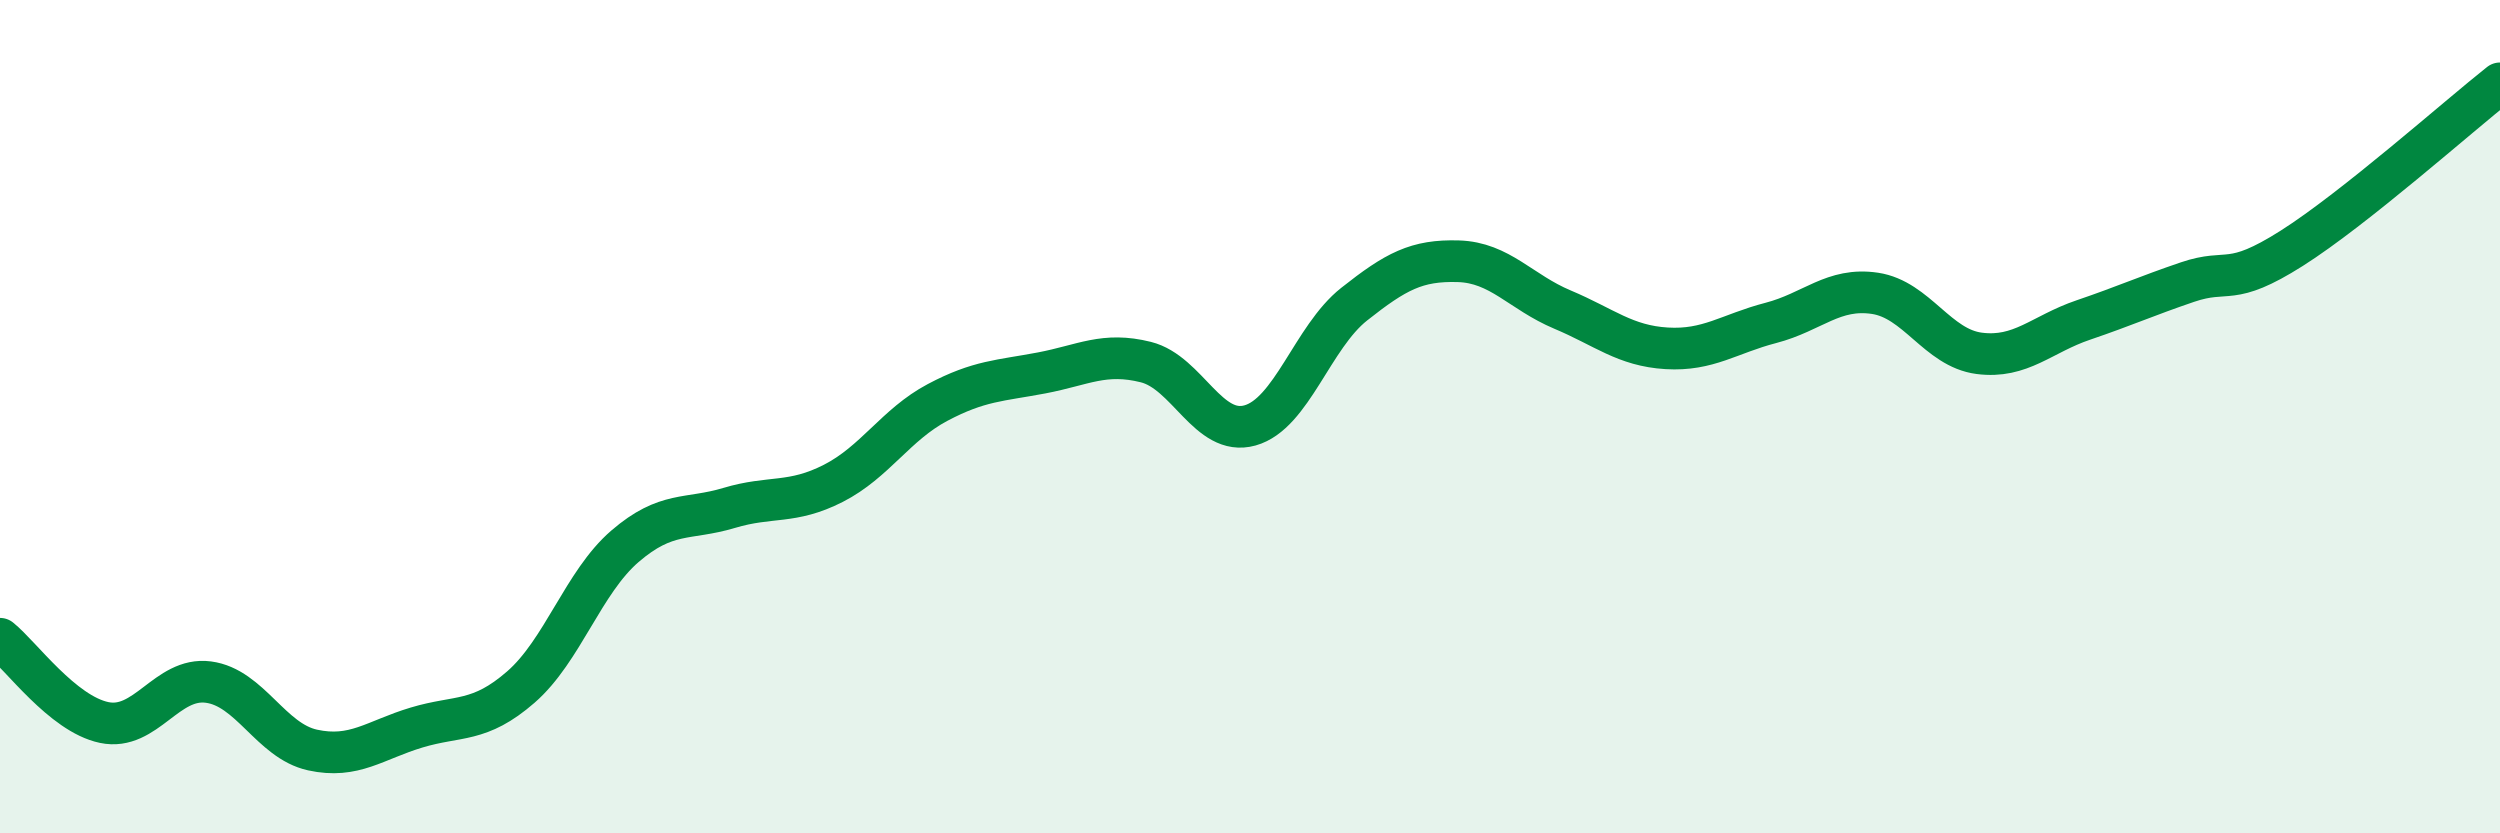
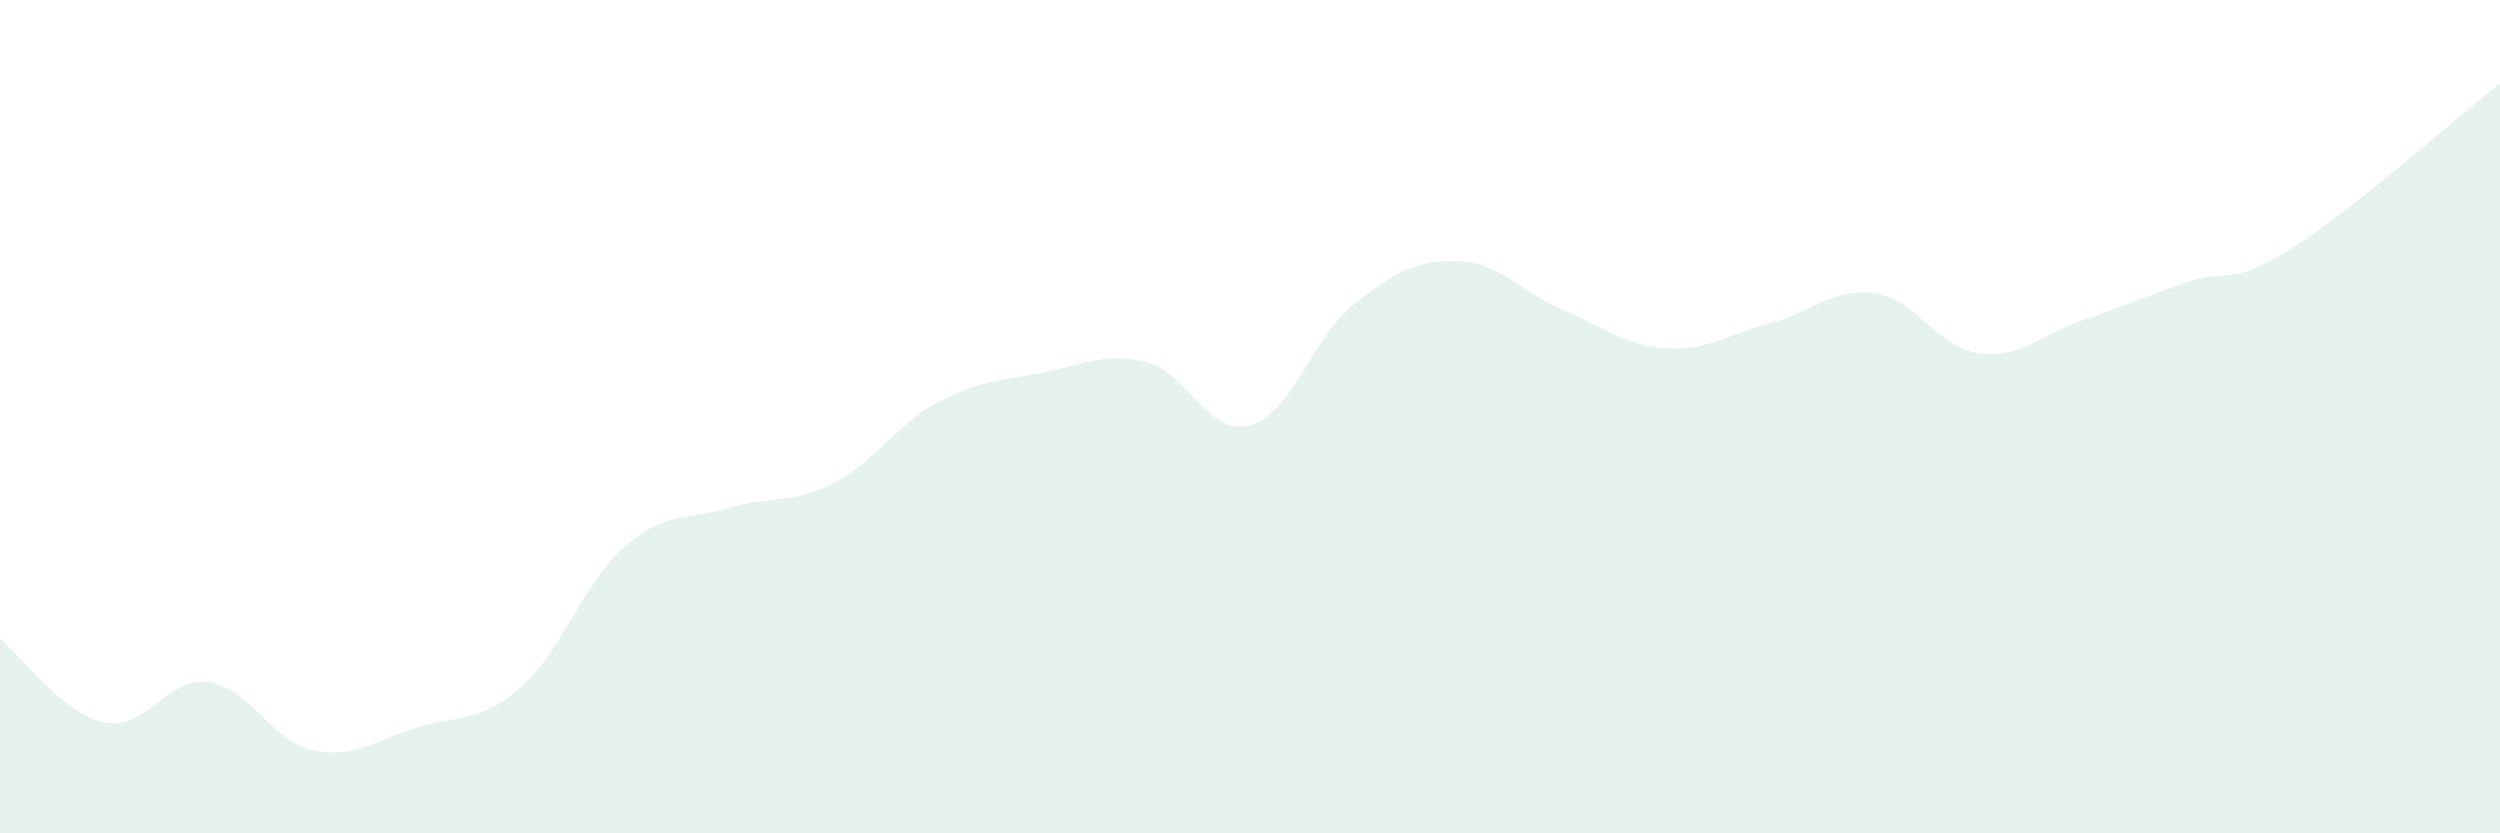
<svg xmlns="http://www.w3.org/2000/svg" width="60" height="20" viewBox="0 0 60 20">
  <path d="M 0,15.33 C 0.5,15.73 1.5,17.13 2.5,17.34 C 3.5,17.55 4,16.24 5,16.37 C 6,16.5 6.5,17.78 7.5,18 C 8.5,18.22 9,17.76 10,17.46 C 11,17.16 11.5,17.36 12.5,16.49 C 13.5,15.62 14,13.97 15,13.11 C 16,12.25 16.5,12.49 17.5,12.19 C 18.5,11.89 19,12.11 20,11.6 C 21,11.09 21.5,10.19 22.5,9.66 C 23.5,9.13 24,9.14 25,8.95 C 26,8.76 26.5,8.44 27.5,8.69 C 28.5,8.94 29,10.49 30,10.21 C 31,9.93 31.5,8.09 32.5,7.3 C 33.5,6.51 34,6.24 35,6.27 C 36,6.3 36.5,7.01 37.5,7.43 C 38.5,7.85 39,8.3 40,8.36 C 41,8.42 41.5,8.01 42.5,7.75 C 43.5,7.49 44,6.89 45,7.04 C 46,7.19 46.5,8.35 47.5,8.48 C 48.5,8.61 49,8.02 50,7.68 C 51,7.34 51.5,7.11 52.5,6.77 C 53.5,6.43 53.5,6.91 55,5.96 C 56.5,5.01 59,2.79 60,2L60 20L0 20Z" fill="#008740" opacity="0.1" stroke-linecap="round" stroke-linejoin="round" />
-   <path d="M 0,15.33 C 0.5,15.73 1.5,17.13 2.5,17.34 C 3.5,17.55 4,16.24 5,16.37 C 6,16.5 6.5,17.78 7.5,18 C 8.5,18.22 9,17.76 10,17.46 C 11,17.16 11.5,17.36 12.5,16.49 C 13.5,15.62 14,13.97 15,13.11 C 16,12.25 16.5,12.49 17.5,12.19 C 18.5,11.89 19,12.11 20,11.6 C 21,11.09 21.5,10.19 22.5,9.66 C 23.5,9.13 24,9.14 25,8.95 C 26,8.76 26.5,8.44 27.5,8.69 C 28.5,8.94 29,10.49 30,10.21 C 31,9.93 31.5,8.09 32.5,7.3 C 33.5,6.51 34,6.24 35,6.27 C 36,6.3 36.5,7.01 37.5,7.43 C 38.5,7.85 39,8.3 40,8.36 C 41,8.42 41.5,8.01 42.5,7.75 C 43.5,7.49 44,6.89 45,7.04 C 46,7.19 46.5,8.35 47.5,8.48 C 48.5,8.61 49,8.02 50,7.68 C 51,7.34 51.5,7.11 52.5,6.77 C 53.5,6.43 53.5,6.91 55,5.96 C 56.5,5.01 59,2.79 60,2" stroke="#008740" stroke-width="1" fill="none" stroke-linecap="round" stroke-linejoin="round" />
</svg>